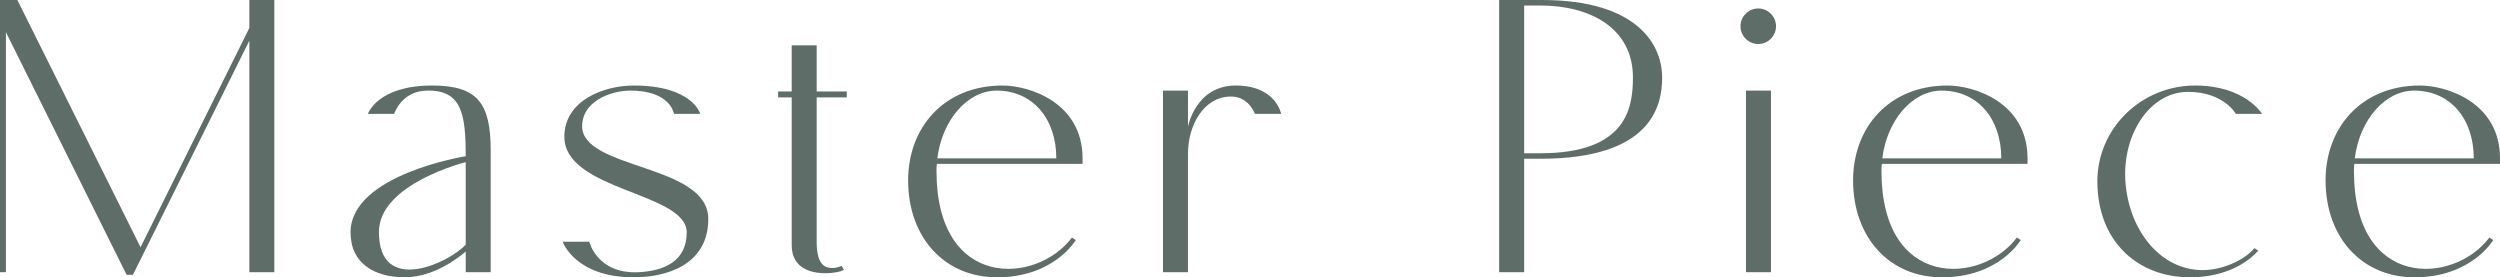
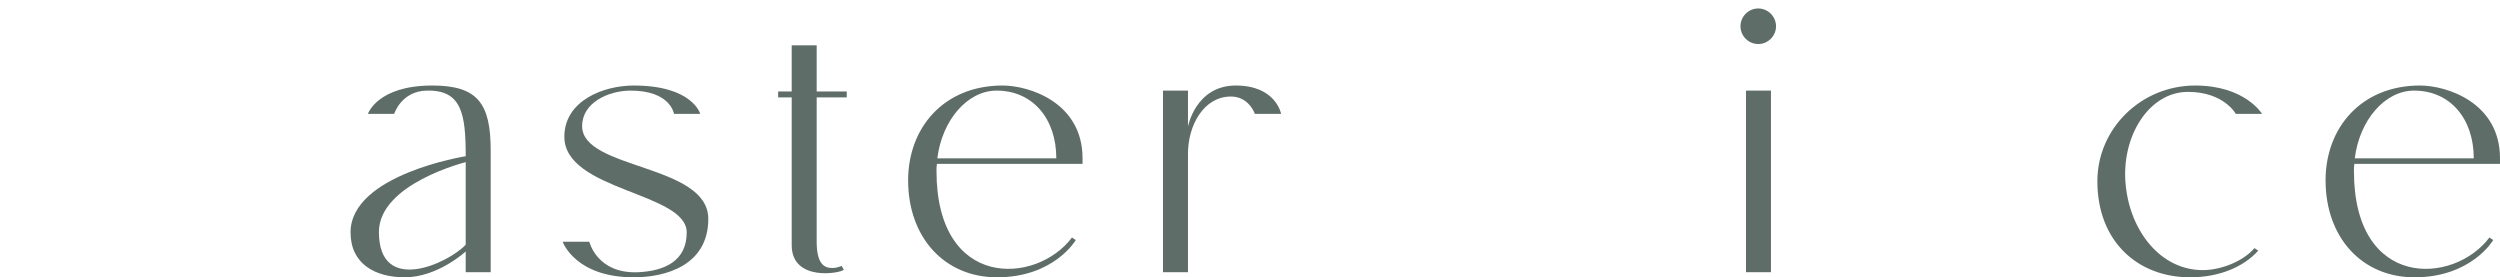
<svg xmlns="http://www.w3.org/2000/svg" id="_レイヤー_2" viewBox="0 0 177.15 19.65">
  <defs>
    <style>.cls-1{fill:#5f6d68;}</style>
  </defs>
  <g id="design">
-     <path class="cls-1" d="M19.44,0v19.29h-1.77V2.88l-8.25,16.59h-.45L.42,2.28v17.01h-.42V0h1.23l8.73,17.52L17.67,1.98V0h1.77Z" />
    <path class="cls-1" d="M24.84,16.47c0-4.11,8.16-5.4,8.16-5.4,0-2.97-.27-4.71-2.76-4.65-1.8.03-2.31,1.65-2.31,1.65h-1.86s.66-2.01,4.56-2.01c3.21,0,4.14,1.26,4.14,4.59v8.64h-1.77v-1.47s-1.98,1.83-4.32,1.83c-2.07,0-3.84-.93-3.84-3.18ZM26.85,16.44c0,4.5,4.92,2.22,6.15.9v-5.85s-6.15,1.53-6.15,4.95Z" />
    <path class="cls-1" d="M48.66,16.47c0-2.85-8.67-2.94-8.67-6.78,0-2.55,2.76-3.63,4.92-3.63,4.17,0,4.71,2.01,4.71,2.01h-1.86s-.24-1.68-3.15-1.65c-1.5.03-3.36.84-3.36,2.52,0,3.09,8.94,2.67,8.94,6.57,0,3.3-3.03,4.14-5.28,4.14-4.17,0-5.04-2.52-5.04-2.52h1.89s.54,2.28,3.45,2.16c1.95-.09,3.45-.84,3.45-2.82Z" />
    <path class="cls-1" d="M55.14,6.9v-.42h.96v-3.27h1.77v3.27h2.13v.42h-2.13v10.23c0,1.62.57,1.86,1.11,1.86.36,0,.66-.15.66-.15l.15.27c-.15.24-3.69.9-3.69-1.74V6.9h-.96Z" />
    <path class="cls-1" d="M66.39,11.61c-.03.18-.03.33-.03.51,0,8.43,7.08,8.07,9.6,4.71l.27.18s-1.53,2.64-5.58,2.64c-3.72,0-6.3-2.82-6.3-6.87,0-3.75,2.55-6.72,6.69-6.72,1.89,0,5.67,1.2,5.67,5.16v.39h-10.32ZM66.42,11.22h8.43c0-2.82-1.68-4.8-4.23-4.8-2.07,0-3.87,2.1-4.2,4.8Z" />
    <path class="cls-1" d="M84.18,6.42v2.55s.54-2.91,3.39-2.91,3.21,2.01,3.21,2.01h-1.86s-.42-1.26-1.74-1.23c-1.89.03-3,2.04-3,4.05v8.4h-1.77V6.42h1.77Z" />
-     <path class="cls-1" d="M117.78,5.49c0,2.01-.75,5.76-8.64,5.76h-1.14v8.04h-1.77V0h3.03c6.81,0,8.52,3.21,8.52,5.49ZM115.71,5.49c0-3.48-3-5.1-6.57-5.1h-1.14v10.47h1.14c6.09,0,6.57-3.18,6.57-5.37Z" />
    <path class="cls-1" d="M123.33,1.86c0-.69.57-1.26,1.26-1.26s1.26.57,1.26,1.26-.57,1.26-1.26,1.26-1.26-.57-1.26-1.26ZM125.49,6.42v12.87h-1.77V6.42h1.77Z" />
-     <path class="cls-1" d="M133.35,11.61c-.03.18-.03.33-.03.51,0,8.43,7.08,8.07,9.6,4.71l.27.18s-1.53,2.64-5.58,2.64c-3.72,0-6.3-2.82-6.3-6.87,0-3.75,2.55-6.72,6.69-6.72,1.89,0,5.67,1.2,5.67,5.16v.39h-10.32ZM133.38,11.22h8.43c0-2.82-1.68-4.8-4.23-4.8-2.07,0-3.87,2.1-4.2,4.8Z" />
    <path class="cls-1" d="M148.62,12.84c0-3.75,3.12-6.78,6.93-6.78,3.54,0,4.74,2.01,4.74,2.01h-1.86s-.84-1.56-3.39-1.56c-2.79,0-4.77,3.21-4.41,6.63.33,3.27,2.49,6,5.46,6,1.29,0,2.88-.63,3.66-1.56l.27.18c-1.05,1.17-2.79,1.89-4.83,1.89-3.69,0-6.57-2.52-6.57-6.81Z" />
    <path class="cls-1" d="M166.83,11.61c-.03.18-.03.33-.03.51,0,8.43,7.08,8.07,9.6,4.71l.27.18s-1.53,2.64-5.58,2.64c-3.72,0-6.3-2.82-6.3-6.87,0-3.75,2.55-6.72,6.69-6.72,1.89,0,5.67,1.2,5.67,5.16v.39h-10.32ZM166.86,11.22h8.43c0-2.82-1.68-4.8-4.23-4.8-2.07,0-3.87,2.1-4.2,4.8Z" />
  </g>
</svg>